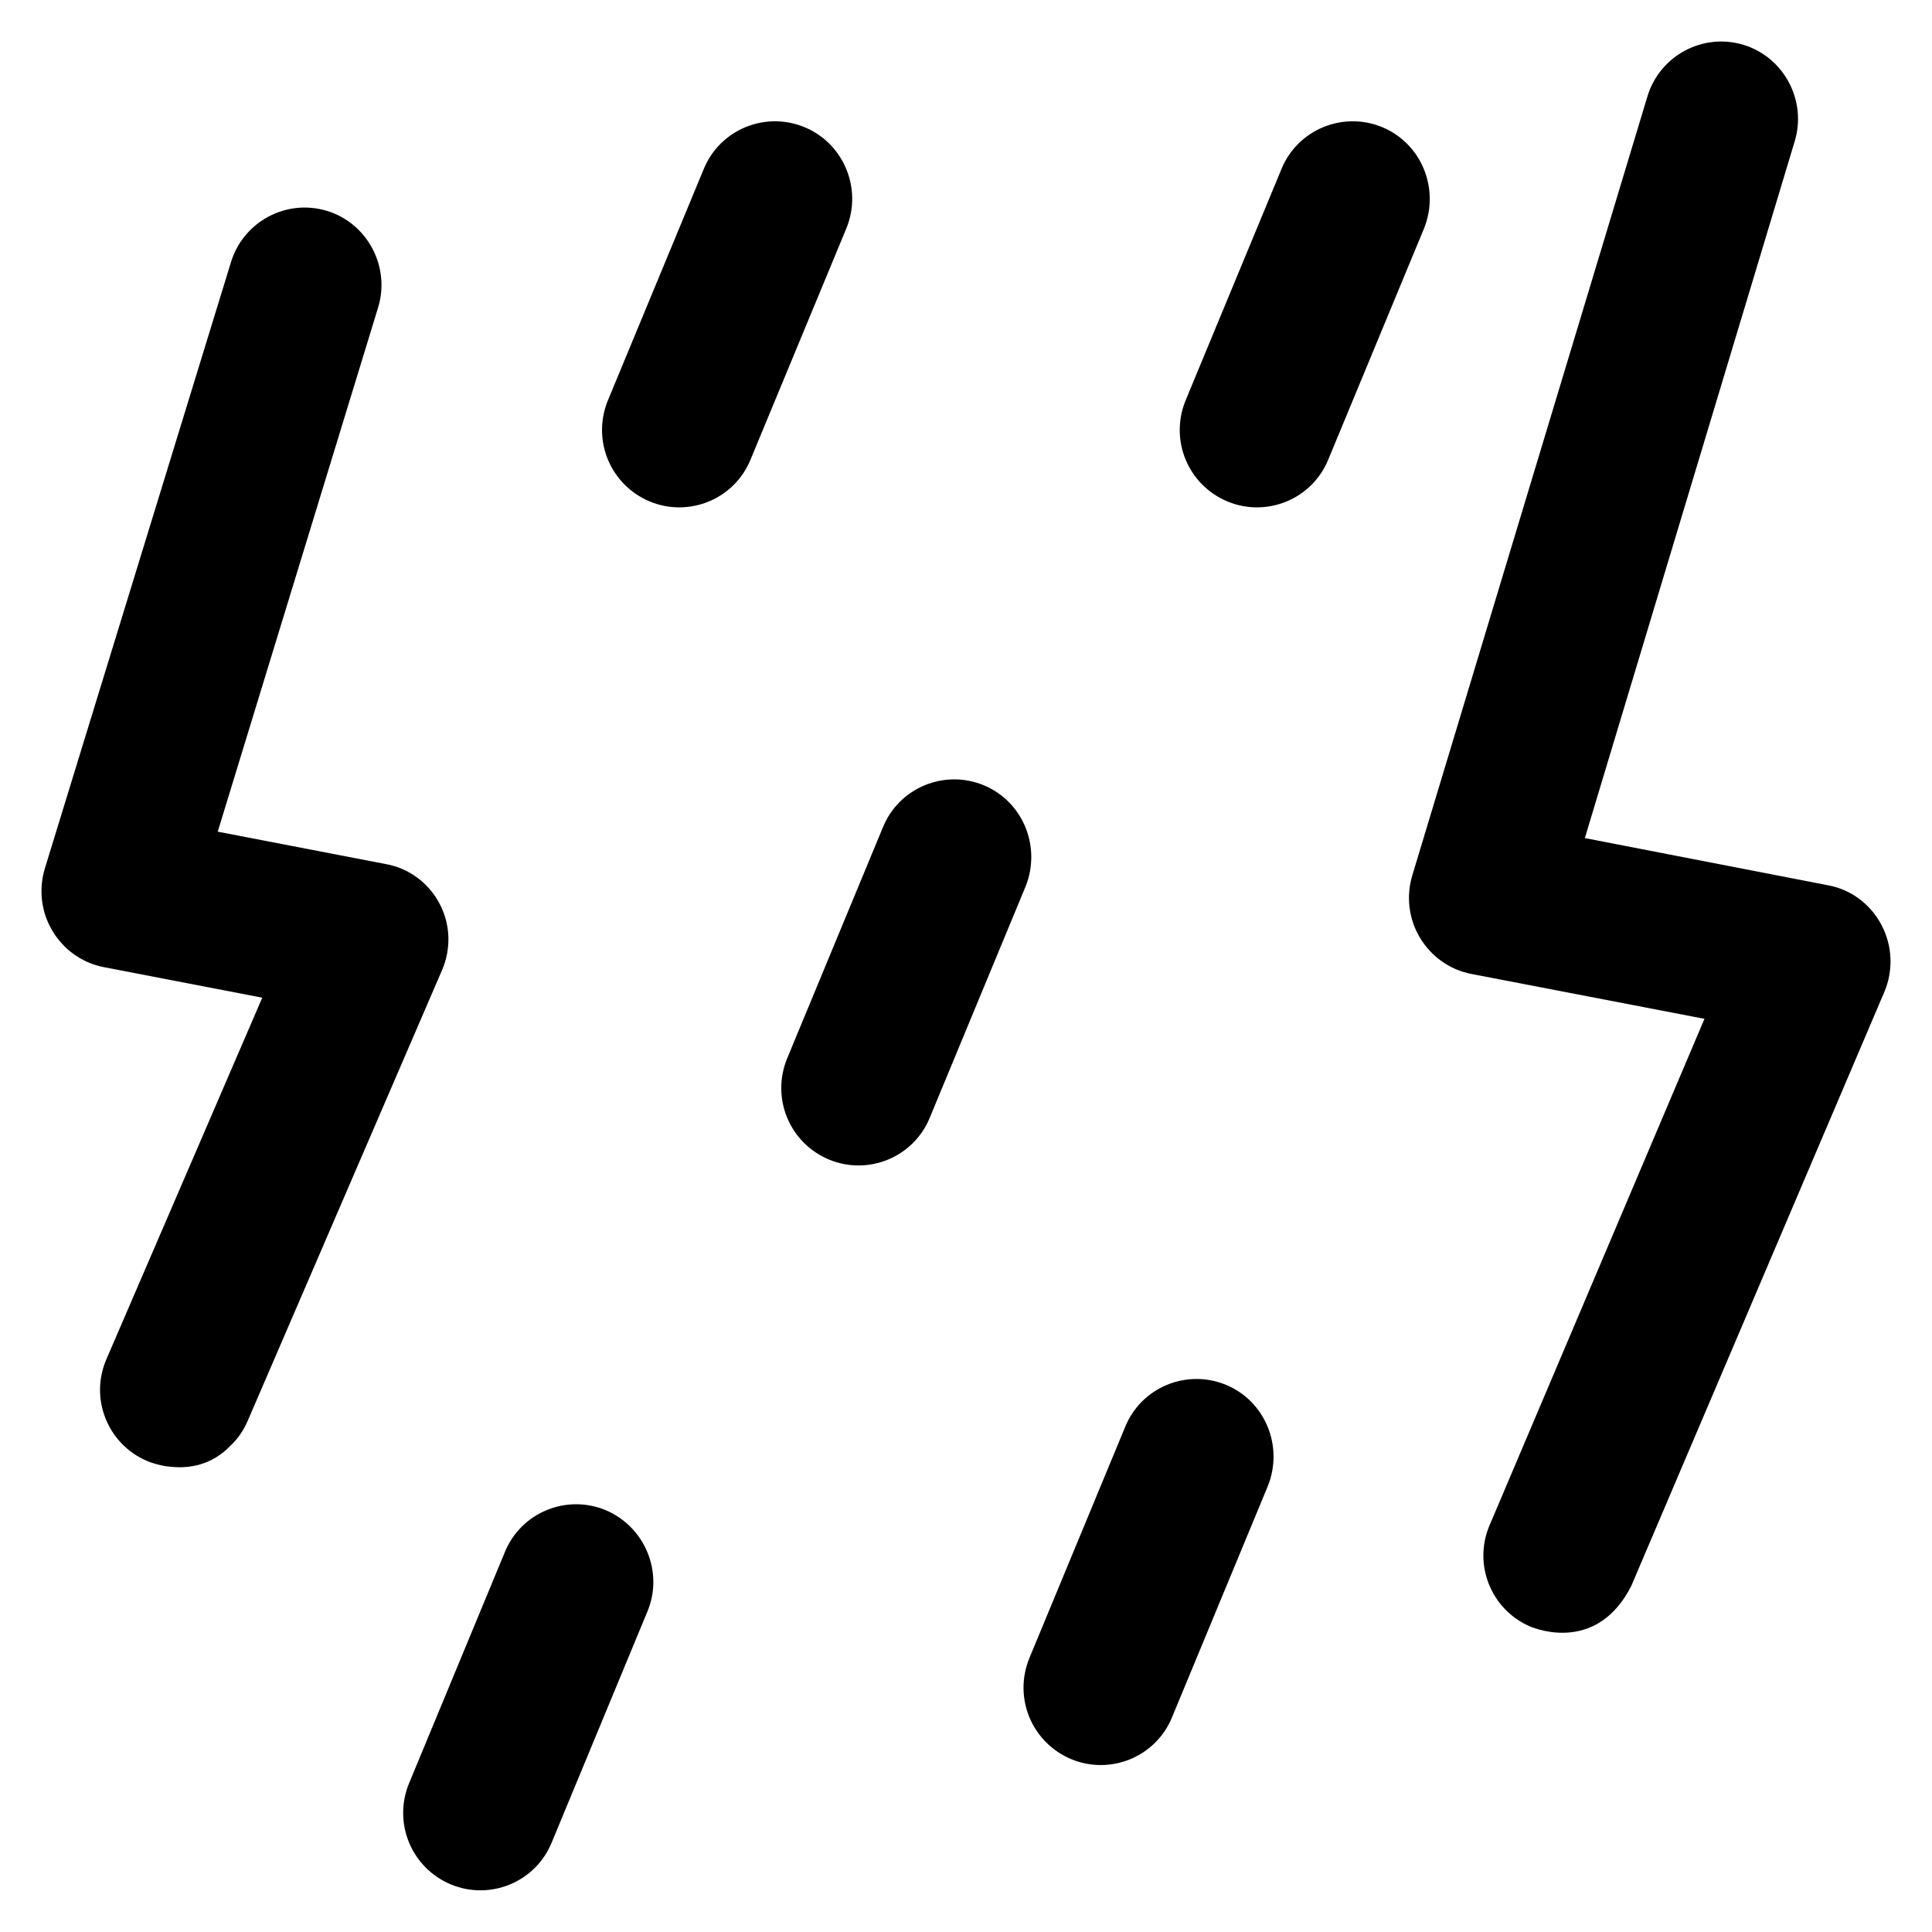
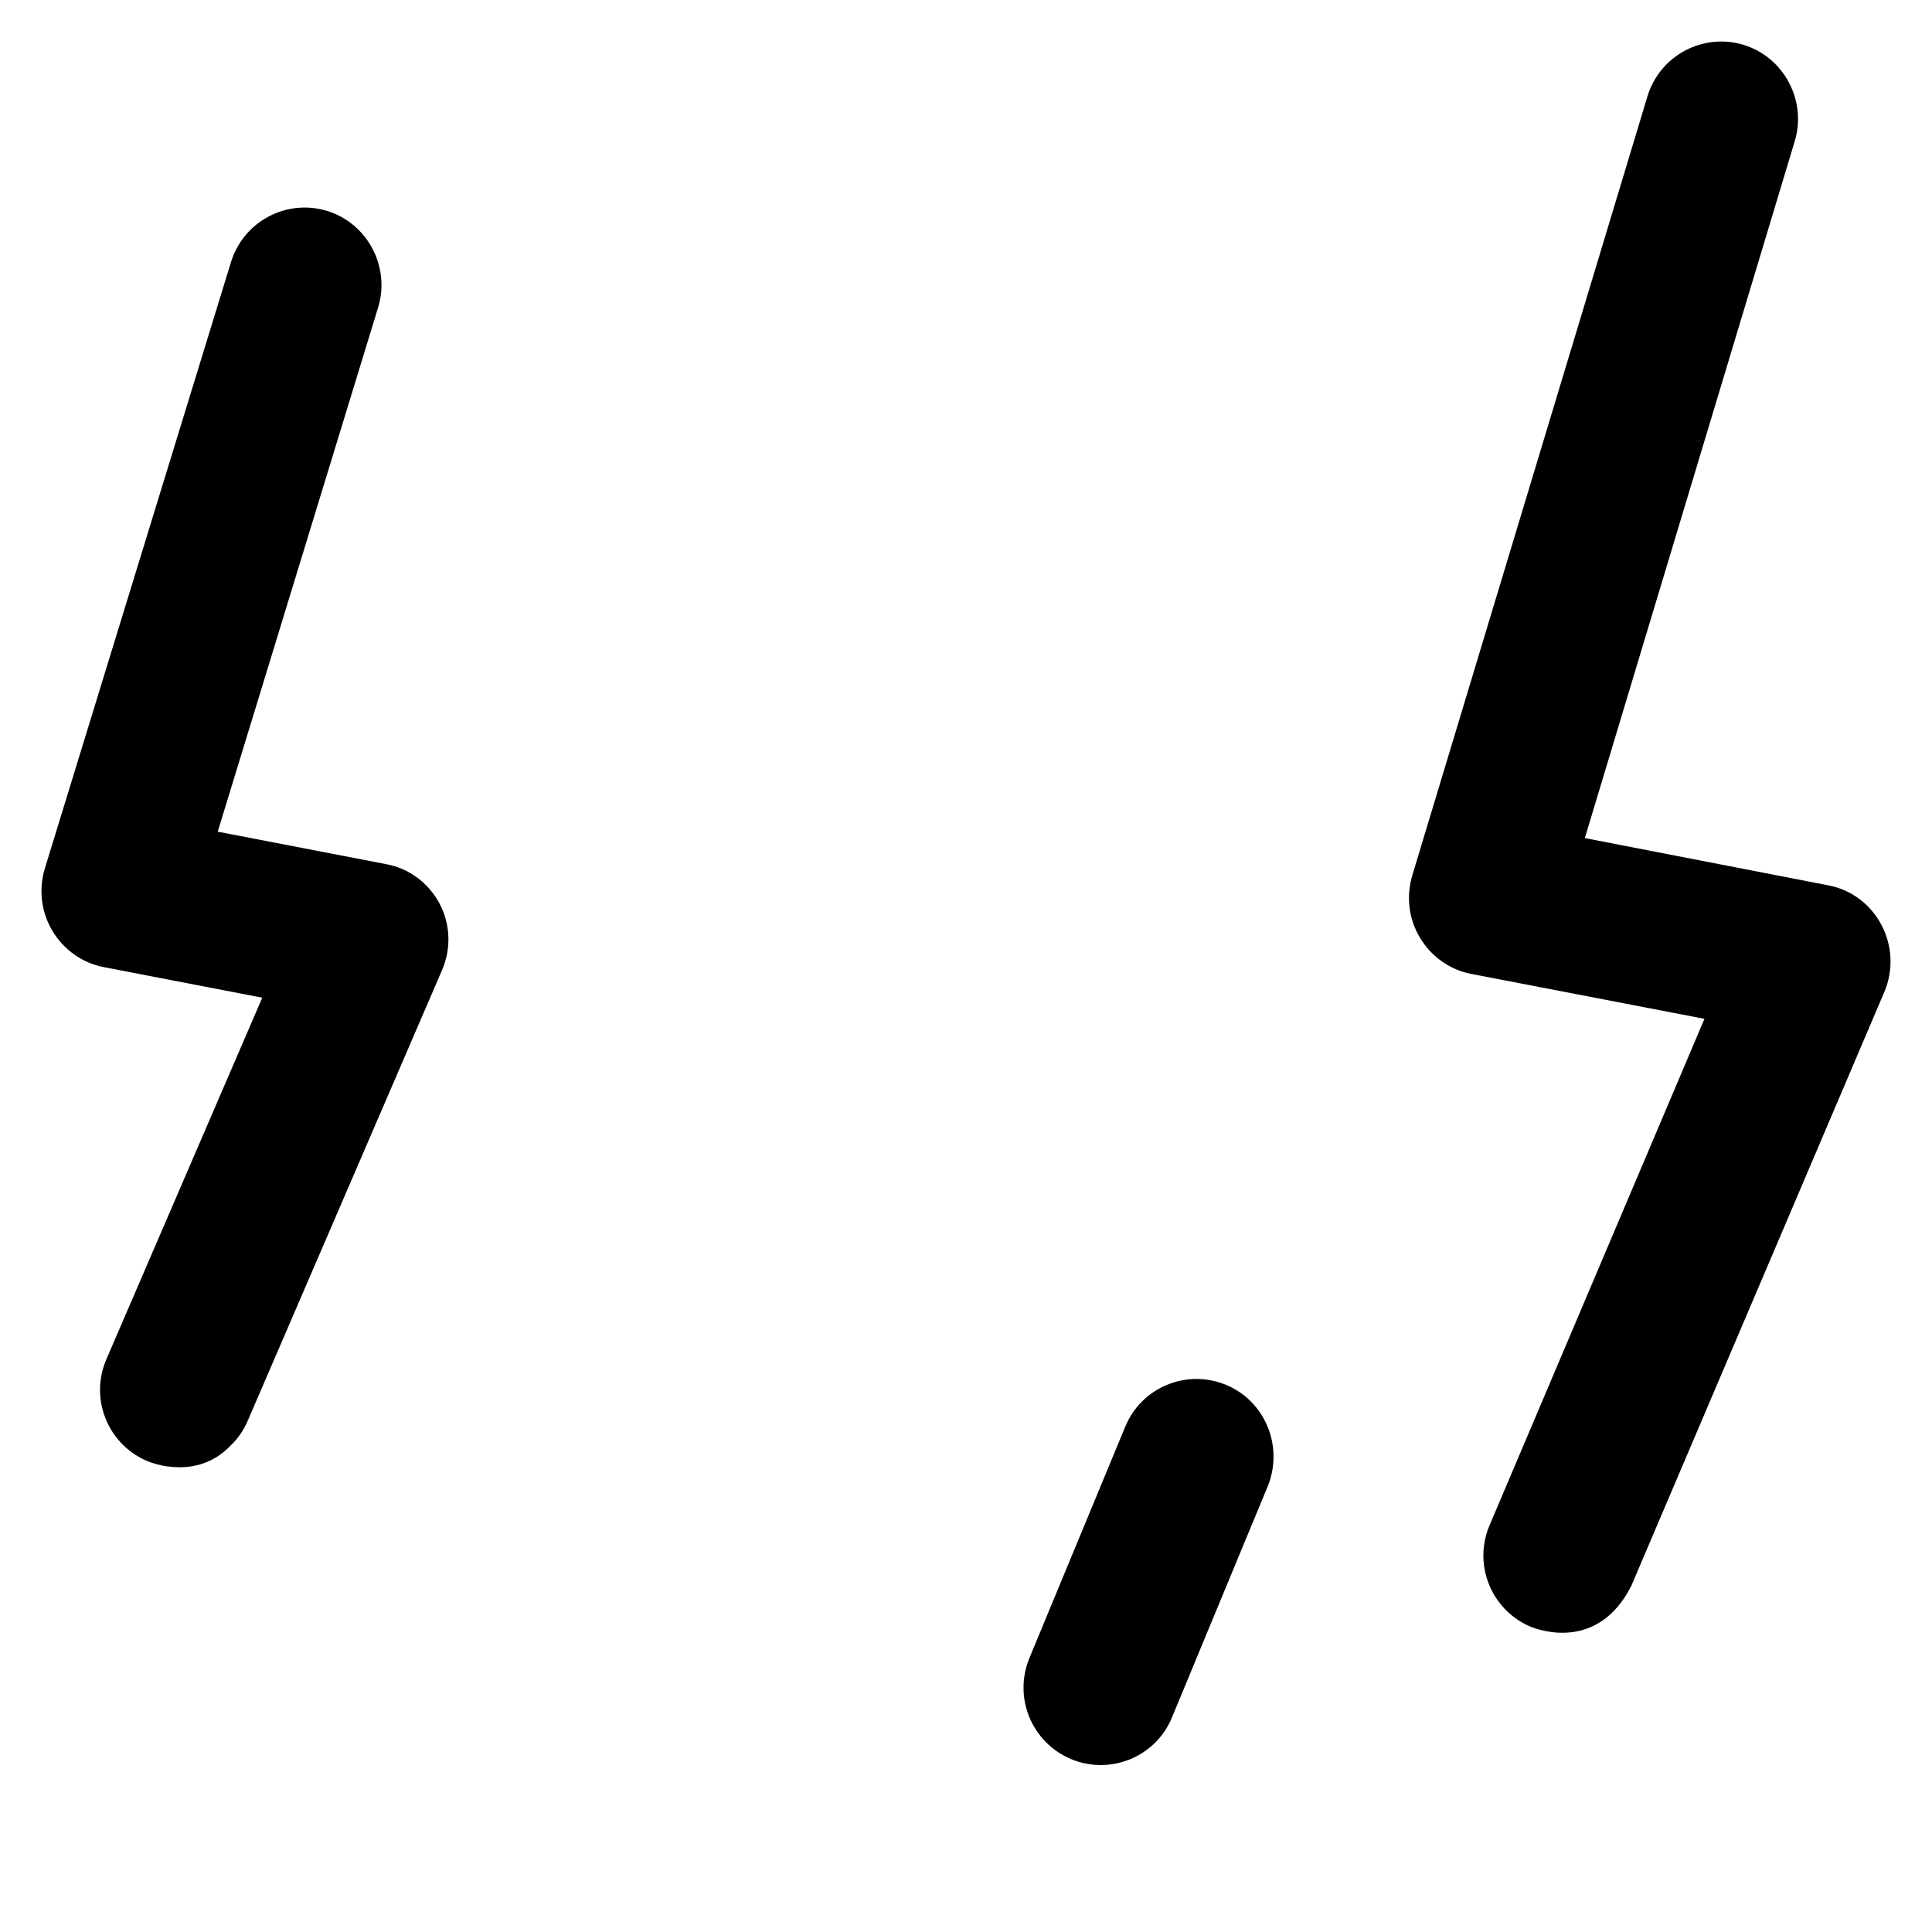
<svg xmlns="http://www.w3.org/2000/svg" fill="#000000" height="800px" width="800px" version="1.1" viewBox="0 0 512 512" enable-background="new 0 0 512 512">
  <g>
    <g>
-       <path d="m213.2,33.7c-10.4-4.3-22.4,0.6-26.7,11.1l-25.4,61.3c-4.3,10.5 0.6,22.4 11.1,26.8 10.4,4.3 22.4-0.6 26.7-11.1l25.4-61.3c4.3-10.5-0.7-22.5-11.1-26.8z" />
-       <path d="m366.3,33.7c-10.4-4.3-22.4,0.6-26.7,11.1l-25.4,61.3c-4.3,10.5 0.6,22.4 11.1,26.8 10.4,4.3 22.4-0.6 26.7-11.1l25.4-61.3c4.2-10.5-0.7-22.5-11.1-26.8z" />
-       <path d="m160.5,400.2c-10.4-4.3-22.4,0.6-26.7,11.1l-25.4,61.3c-4.3,10.5 0.6,22.4 11.1,26.8 10.4,4.3 22.4-0.6 26.7-11.1l25.4-61.3c4.3-10.4-0.7-22.4-11.1-26.8z" />
      <path d="m324.9,367c-10.4-4.3-22.4,0.6-26.7,11.1l-25.4,61.3c-4.3,10.5 0.6,22.4 11.1,26.8 10.4,4.3 22.4-0.6 26.7-11.1l25.4-61.3c4.2-10.5-0.7-22.5-11.1-26.8z" />
-       <path d="m260.7,208.1c-10.4-4.3-22.4,0.6-26.7,11.1l-25.4,61.3c-4.3,10.5 0.6,22.4 11.1,26.8 10.4,4.3 22.4-0.6 26.7-11.1l25.4-61.3c4.2-10.5-0.7-22.5-11.1-26.8z" />
      <path d="m116.5,239.5c-2.9-5.5-8.1-9.4-14.2-10.5l-44.6-8.6 42.5-138.9c3.3-10.8-2.8-22.3-13.5-25.6-10.8-3.3-22.2,2.8-25.5,13.6l-49.3,160.6c-1.7,5.6-1,11.6 2,16.6 3,5 7.9,8.5 13.6,9.6l42,8.1-41.3,95.8c-4.5,10.4 0.3,22.4 10.6,26.9 0.3,0.1 0.9,0.4 1.6,0.6 1.6,0.5 3.2,0.9 4.8,1 4.6,0.5 10.8-0.2 16-5.7 1.9-1.8 3.4-4 4.5-6.6l51.4-119.2c2.5-5.7 2.3-12.2-0.6-17.7z" />
      <path d="m498.6,245.1c-2.9-5.5-8.1-9.4-14.2-10.5l-64.4-12.5 55.6-184.6c3.3-10.8-2.8-22.3-13.5-25.6-10.8-3.3-22.2,2.8-25.5,13.6l-62.3,206.4c-1.7,5.6-1,11.6 2,16.6 3,5 7.9,8.5 13.6,9.6l61.8,11.9-56.9,134.1c-4.5,10.4 0.3,22.4 10.6,26.9 2.6,1.1 18.1,6.6 26.9-10.7l67.1-157.5c2.4-5.7 2.1-12.2-0.8-17.7z" />
    </g>
  </g>
</svg>